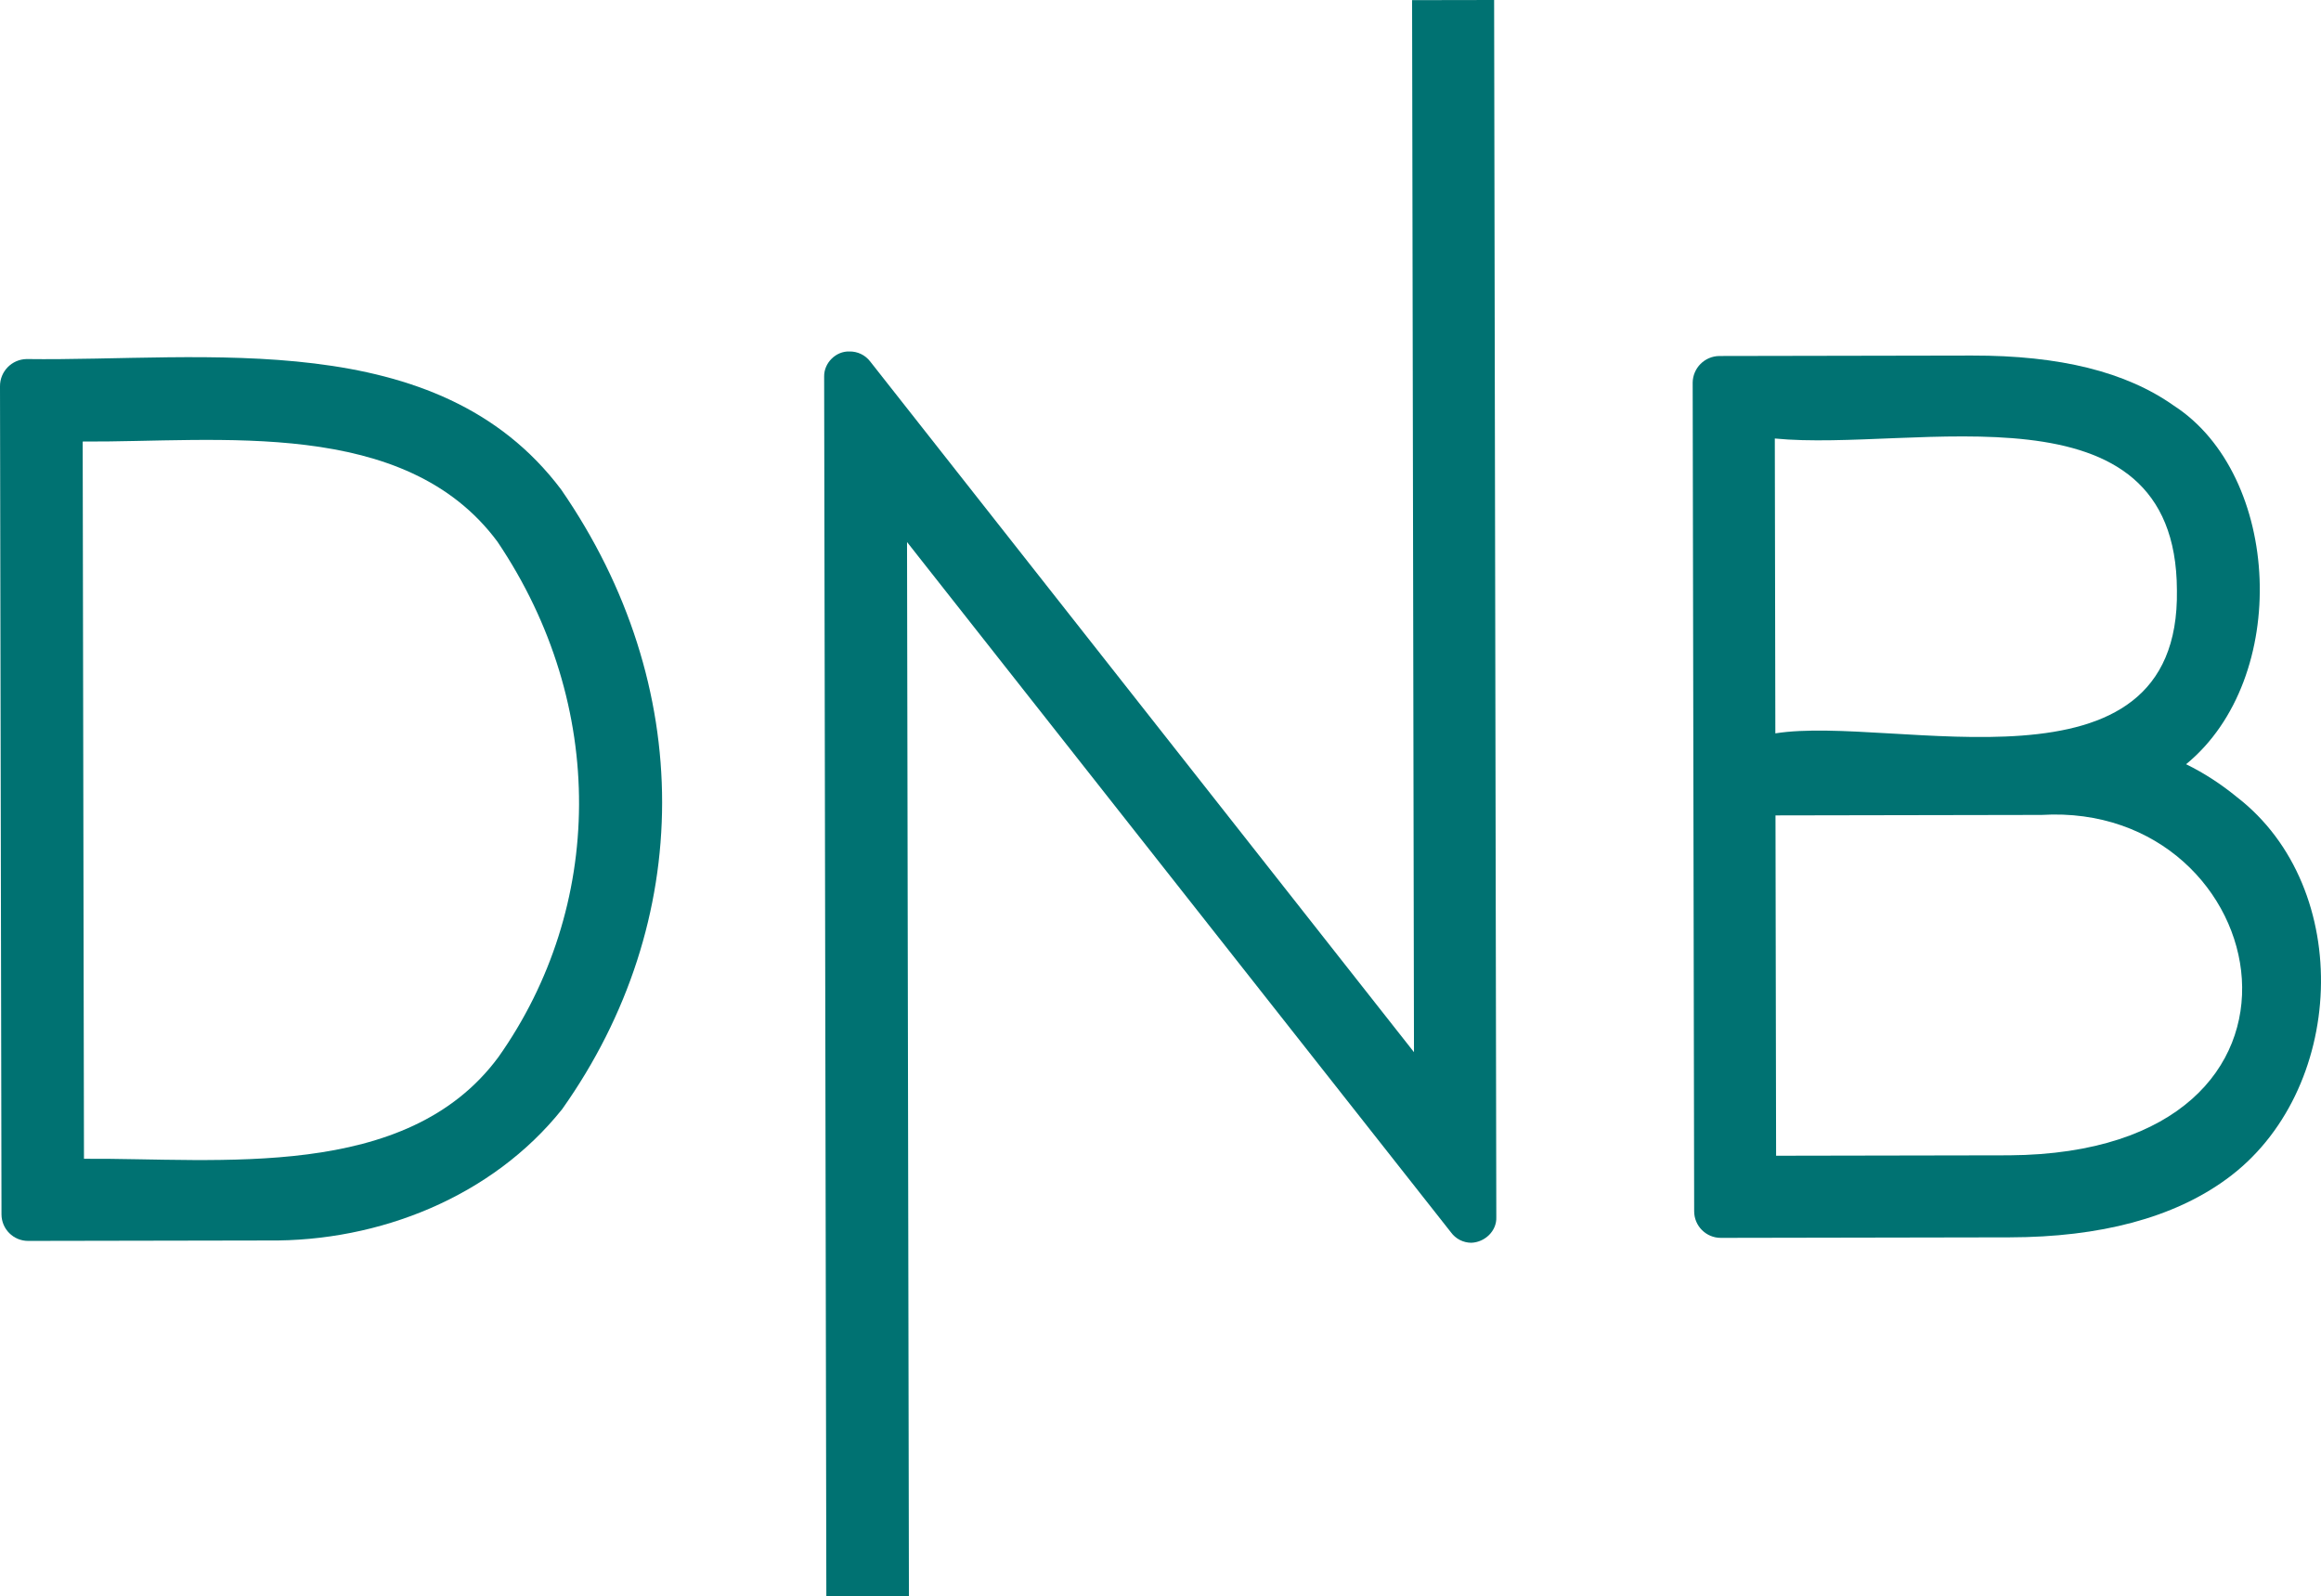
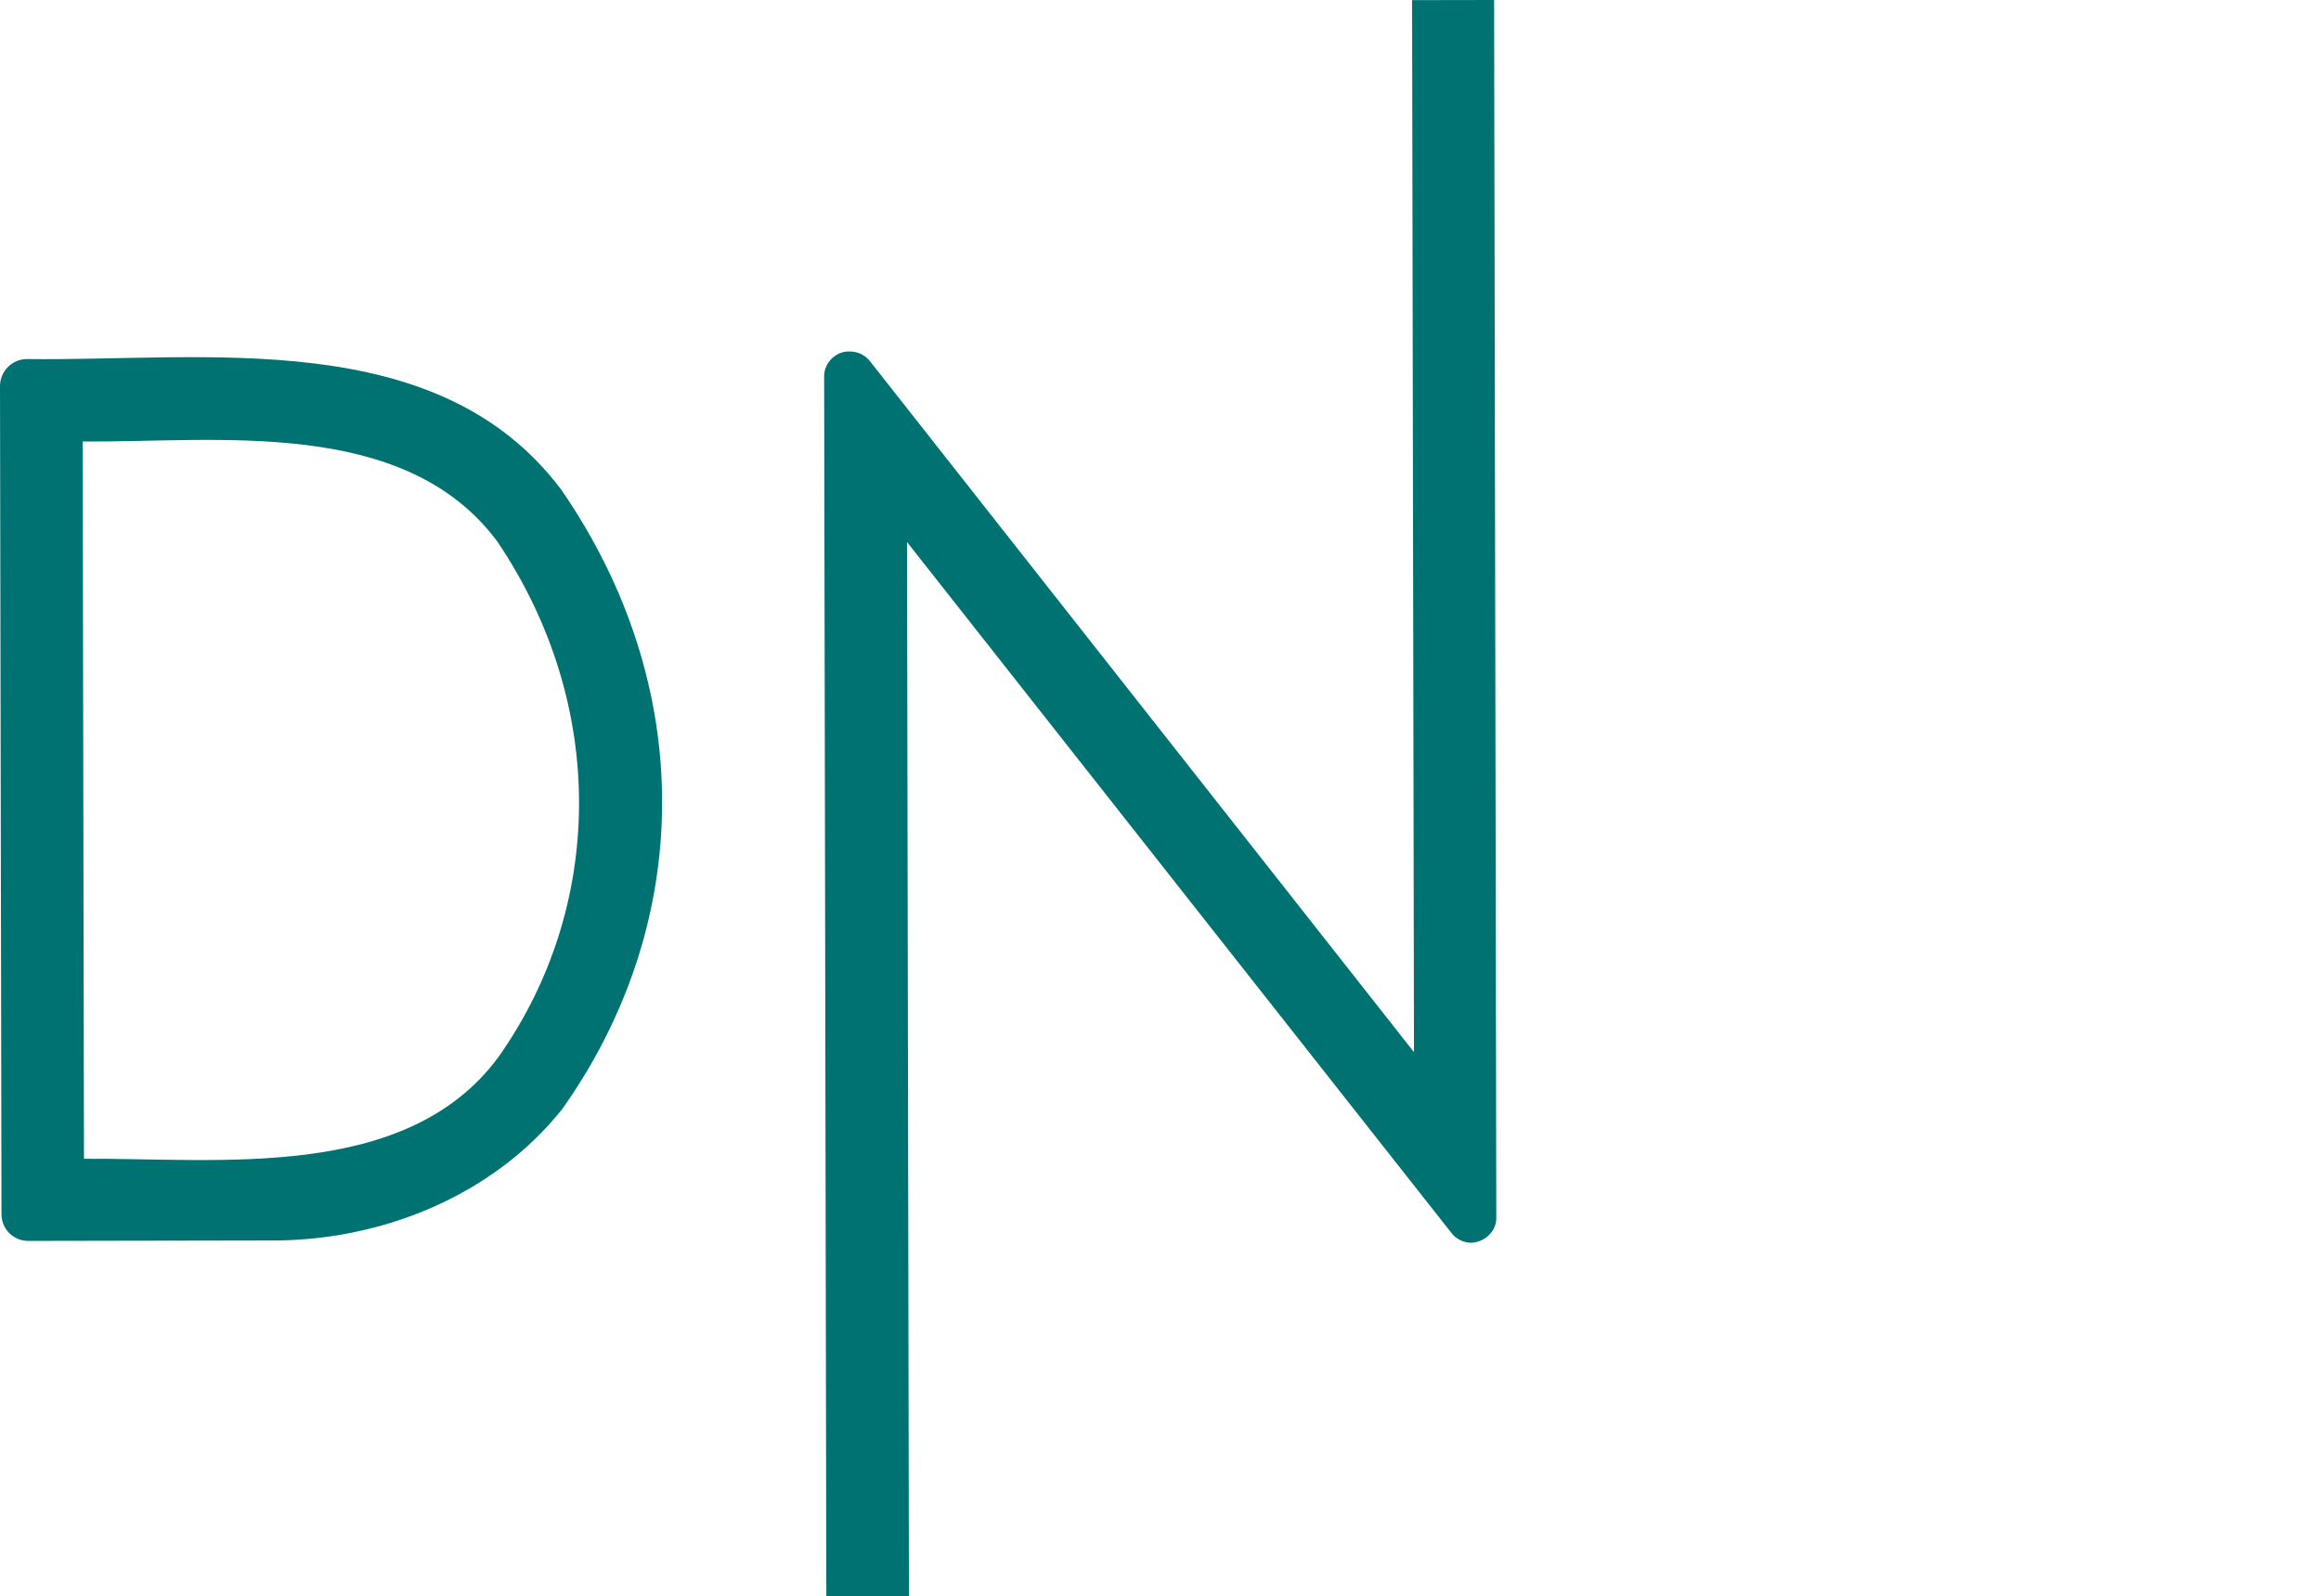
<svg xmlns="http://www.w3.org/2000/svg" id="b" width="650.095" height="447.125" viewBox="0 0 650.095 447.125">
  <defs>
    <style>.d{fill:#007272;}</style>
  </defs>
  <g id="c">
-     <path class="d" d="M626.451,223.173c-4.35-3.564-9.093-6.654-14.144-9.132,29.367-24.05,26.675-80.97-3.44-100.431-13.368-9.451-31.849-14.072-56.533-14.028l-70.79.127c-4.092.062-7.39,3.373-7.437,7.465l.417,232.088c.008,4.115,3.35,7.445,7.465,7.438,0,0,80.881-.145,80.881-.145,25.458-.045,45.941-5.517,60.669-16.254,33.512-24.245,36.217-81.508,2.913-107.128h0ZM497.111,122.816c39.076,3.847,112.438-17.12,112.626,42.486.968,60.408-79.279,34.812-112.478,40.099l-.148-82.585ZM562.828,323.58l-65.357.117-.17-95.32s74.516-.133,74.516-.133c65.643-3.925,86.973,94.604-8.988,95.336Z" />
    <path class="d" d="M157.156,137.087C122.473,91.029,57.532,101.22,7.438,100.564,3.292,100.643-.021,104.039,0,108.185c0,0,.417,231.93.417,231.93.008,4.115,3.35,7.445,7.466,7.438l67.218-.121c31.052.352,62.743-12.207,82.367-36.791,37.135-52.414,37.601-118.675-.311-173.554h0ZM139.59,296.081c-25.796,34.932-78.201,28.204-116.07,28.468l-.36-200.882c37.991.242,90.215-6.966,116.17,28.045,30.957,45.937,29.91,102.43.261,144.369h0Z" />
    <path class="d" d="M418.493,0l.613,340.916c.147,3.868-3.21,7.003-6.974,7.153-2.279.003-4.42-1.094-5.749-2.946l-152.329-193.308.531,295.269-23.131.041s-.614-341.69-.614-341.69c-.061-3.813,3.315-7.153,7.129-6.993,2.247-.03,4.377,1,5.749,2.779,0,0,152.329,193.467,152.329,193.467L395.516.041l22.977-.041Z" />
  </g>
</svg>